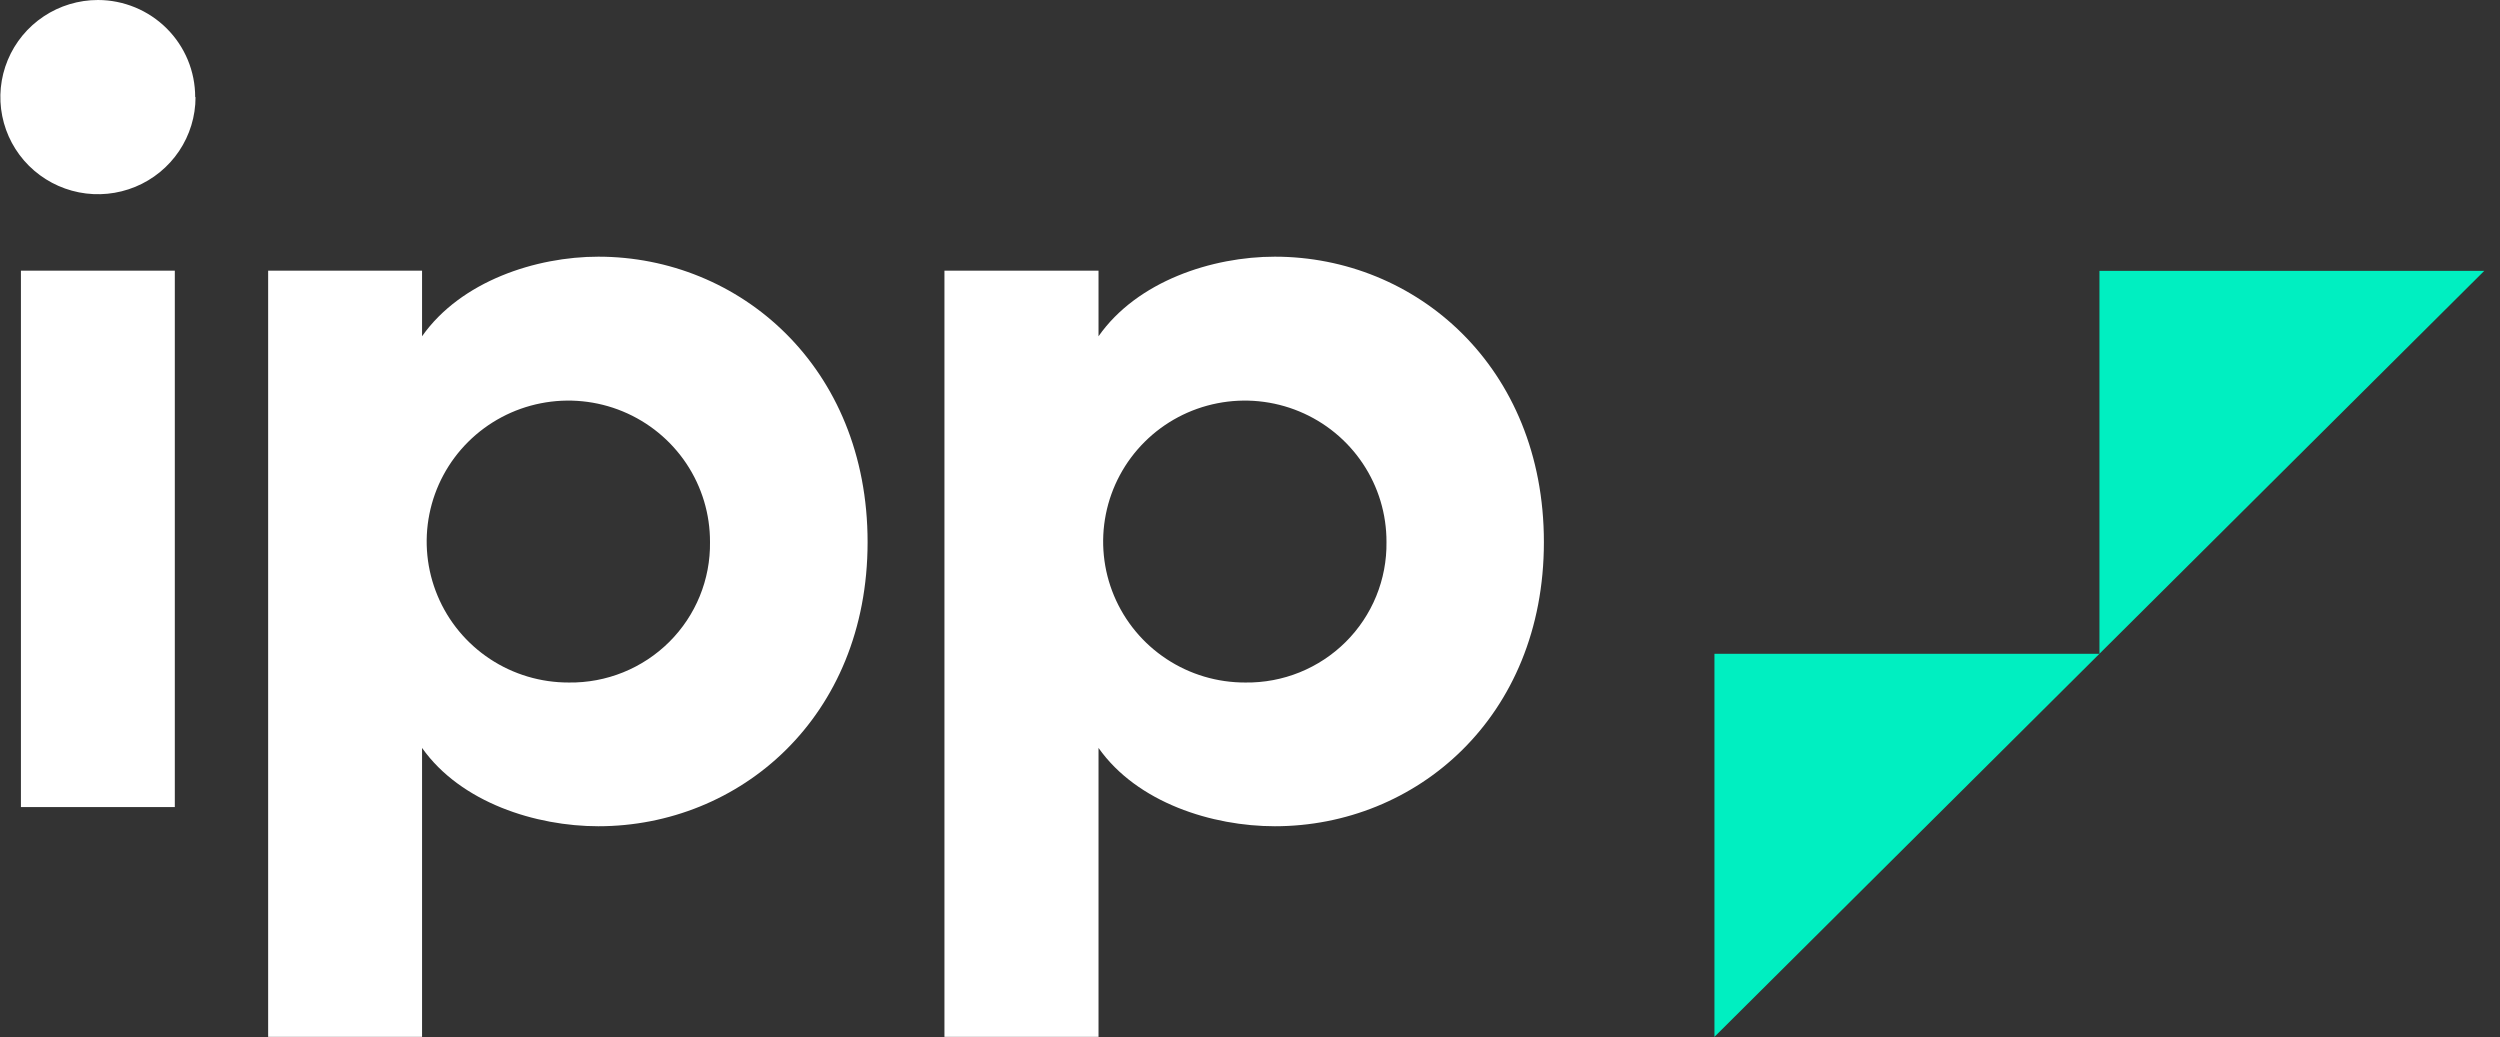
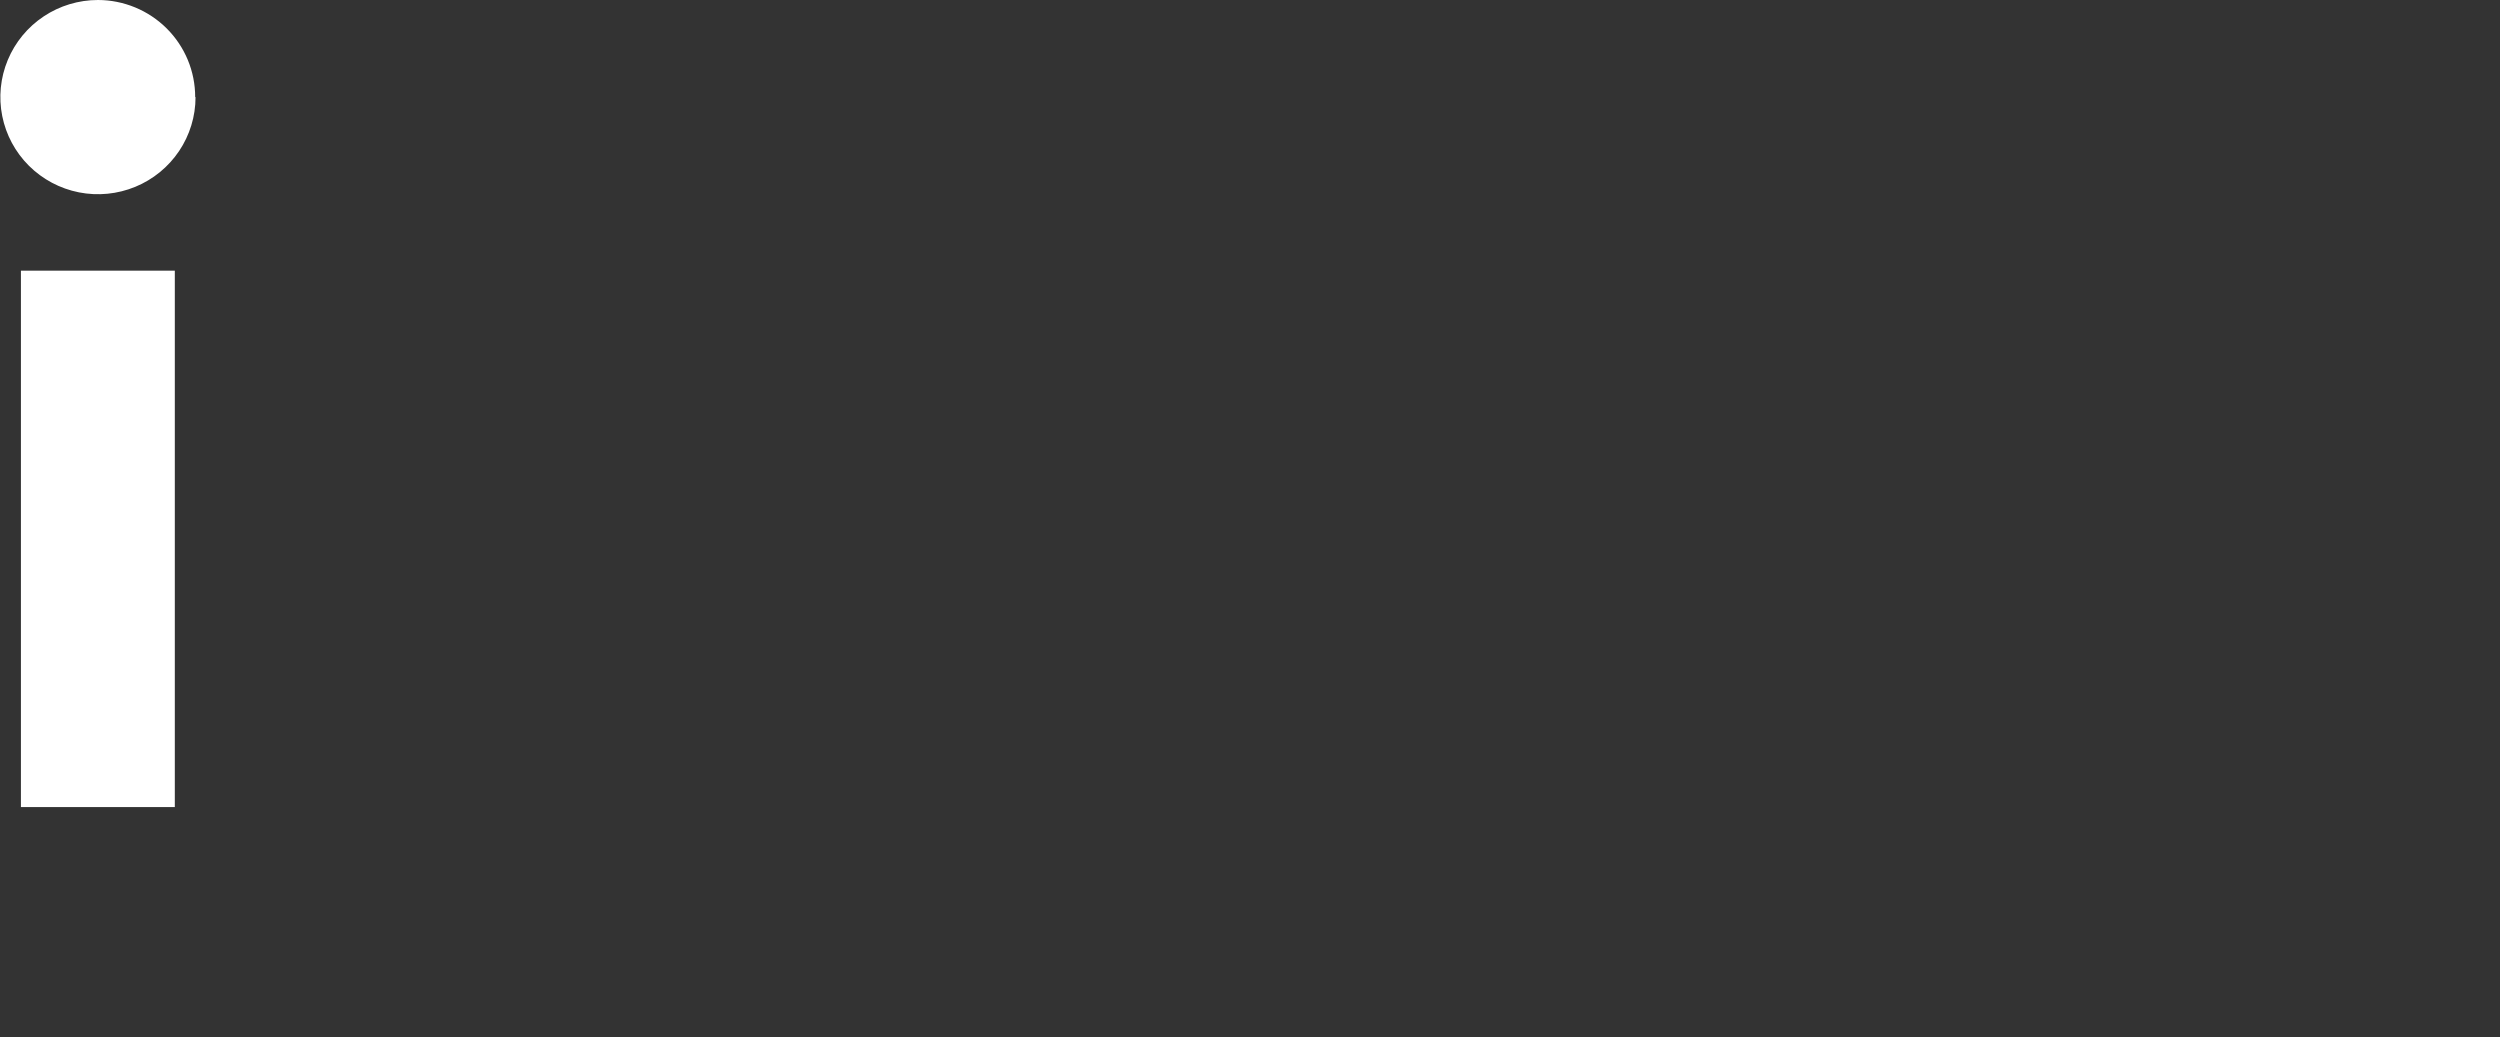
<svg xmlns="http://www.w3.org/2000/svg" width="135" height="56" viewBox="0 0 135 56" fill="none">
  <rect x="0" y="0" width="135" height="56" fill="#333333" stroke="none" />
  <g clip-path="url(#clip0_201_1158)">
-     <path d="M92.58 55.99V35.304H113.37V14.627H134.15" fill="#00EFC1" />
-     <path d="M83.37 29.273C83.37 38.746 76.46 44.617 68.84 44.617C65.47 44.617 61.41 43.353 59.32 40.388V55.99H51V14.617H59.32V18.159C61.41 15.174 65.47 13.861 68.84 13.861C76.46 13.861 83.37 19.801 83.37 29.273ZM74.87 29.273C74.876 27.765 74.432 26.29 73.593 25.033C72.755 23.777 71.561 22.797 70.161 22.217C68.762 21.637 67.222 21.484 65.735 21.777C64.248 22.069 62.882 22.795 61.811 23.861C60.739 24.928 60.01 26.287 59.716 27.766C59.421 29.245 59.575 30.778 60.158 32.17C60.741 33.563 61.726 34.751 62.989 35.585C64.251 36.419 65.734 36.861 67.25 36.856C68.254 36.869 69.251 36.682 70.182 36.306C71.112 35.929 71.958 35.371 72.668 34.665C73.378 33.958 73.939 33.117 74.317 32.191C74.695 31.265 74.883 30.273 74.87 29.273Z" fill="white" />
    <path d="M1.13 14.617H9.44V43.582H1.13V14.617ZM10.559 5.244C10.559 6.281 10.25 7.295 9.671 8.157C9.092 9.019 8.269 9.692 7.306 10.088C6.343 10.485 5.284 10.589 4.261 10.387C3.239 10.184 2.3 9.685 1.563 8.952C0.826 8.218 0.324 7.284 0.121 6.267C-0.083 5.25 0.022 4.195 0.421 3.237C0.82 2.279 1.495 1.46 2.362 0.884C3.228 0.308 4.247 0 5.29 0C5.98 0.001 6.664 0.138 7.302 0.402C7.939 0.666 8.518 1.053 9.006 1.54C9.493 2.027 9.88 2.605 10.143 3.24C10.406 3.876 10.541 4.556 10.54 5.244H10.559Z" fill="white" />
-     <path d="M46.85 29.273C46.85 38.746 39.931 44.617 32.31 44.617C28.951 44.617 24.89 43.353 22.791 40.388V55.99H14.48V14.617H22.791V18.159C24.89 15.174 28.951 13.861 32.31 13.861C39.931 13.861 46.85 19.801 46.85 29.273ZM38.34 29.273C38.346 27.765 37.902 26.29 37.064 25.033C36.225 23.777 35.031 22.797 33.632 22.217C32.233 21.637 30.692 21.484 29.205 21.777C27.719 22.069 26.353 22.795 25.281 23.861C24.209 24.928 23.48 26.287 23.186 27.766C22.892 29.245 23.046 30.778 23.629 32.17C24.211 33.563 25.197 34.751 26.459 35.585C27.722 36.419 29.205 36.861 30.721 36.856C31.725 36.869 32.722 36.682 33.652 36.306C34.583 35.929 35.428 35.371 36.139 34.665C36.849 33.958 37.41 33.117 37.788 32.191C38.166 31.265 38.354 30.273 38.34 29.273Z" fill="white" />
  </g>
  <defs>
    <clipPath id="clip0_201_1158">
      <rect width="134.15" height="56" fill="white" />
    </clipPath>
  </defs>
</svg>